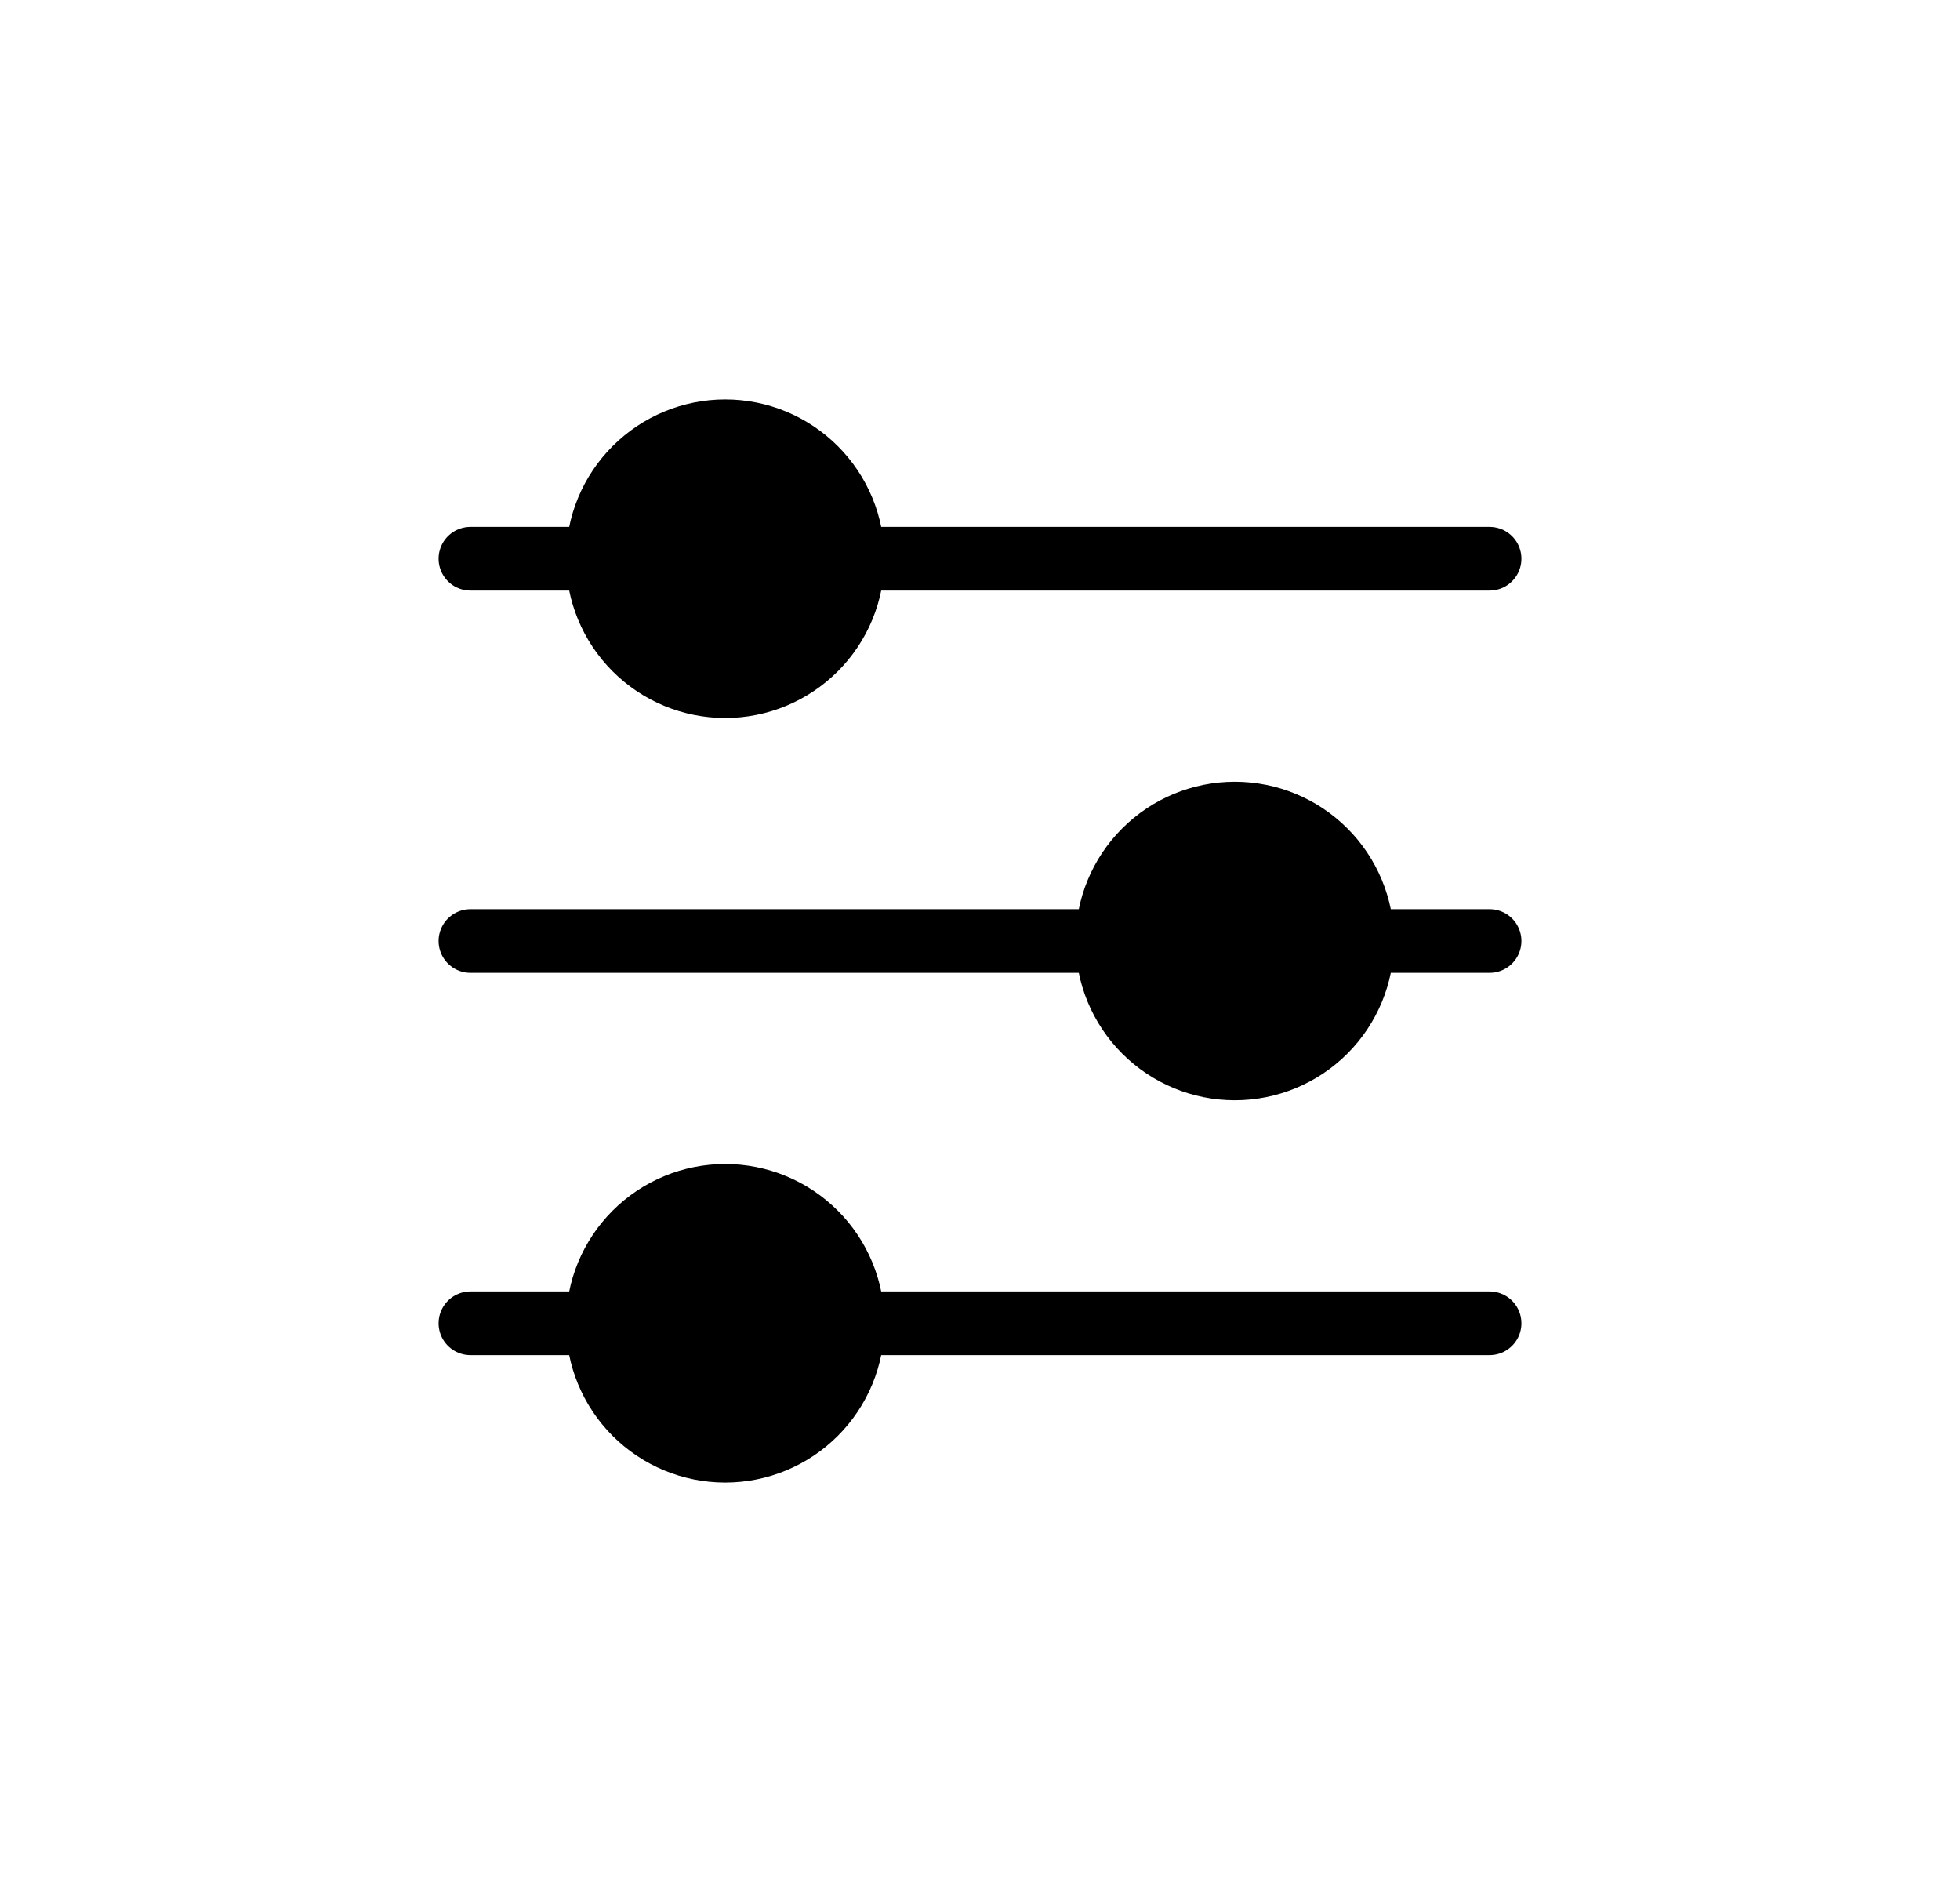
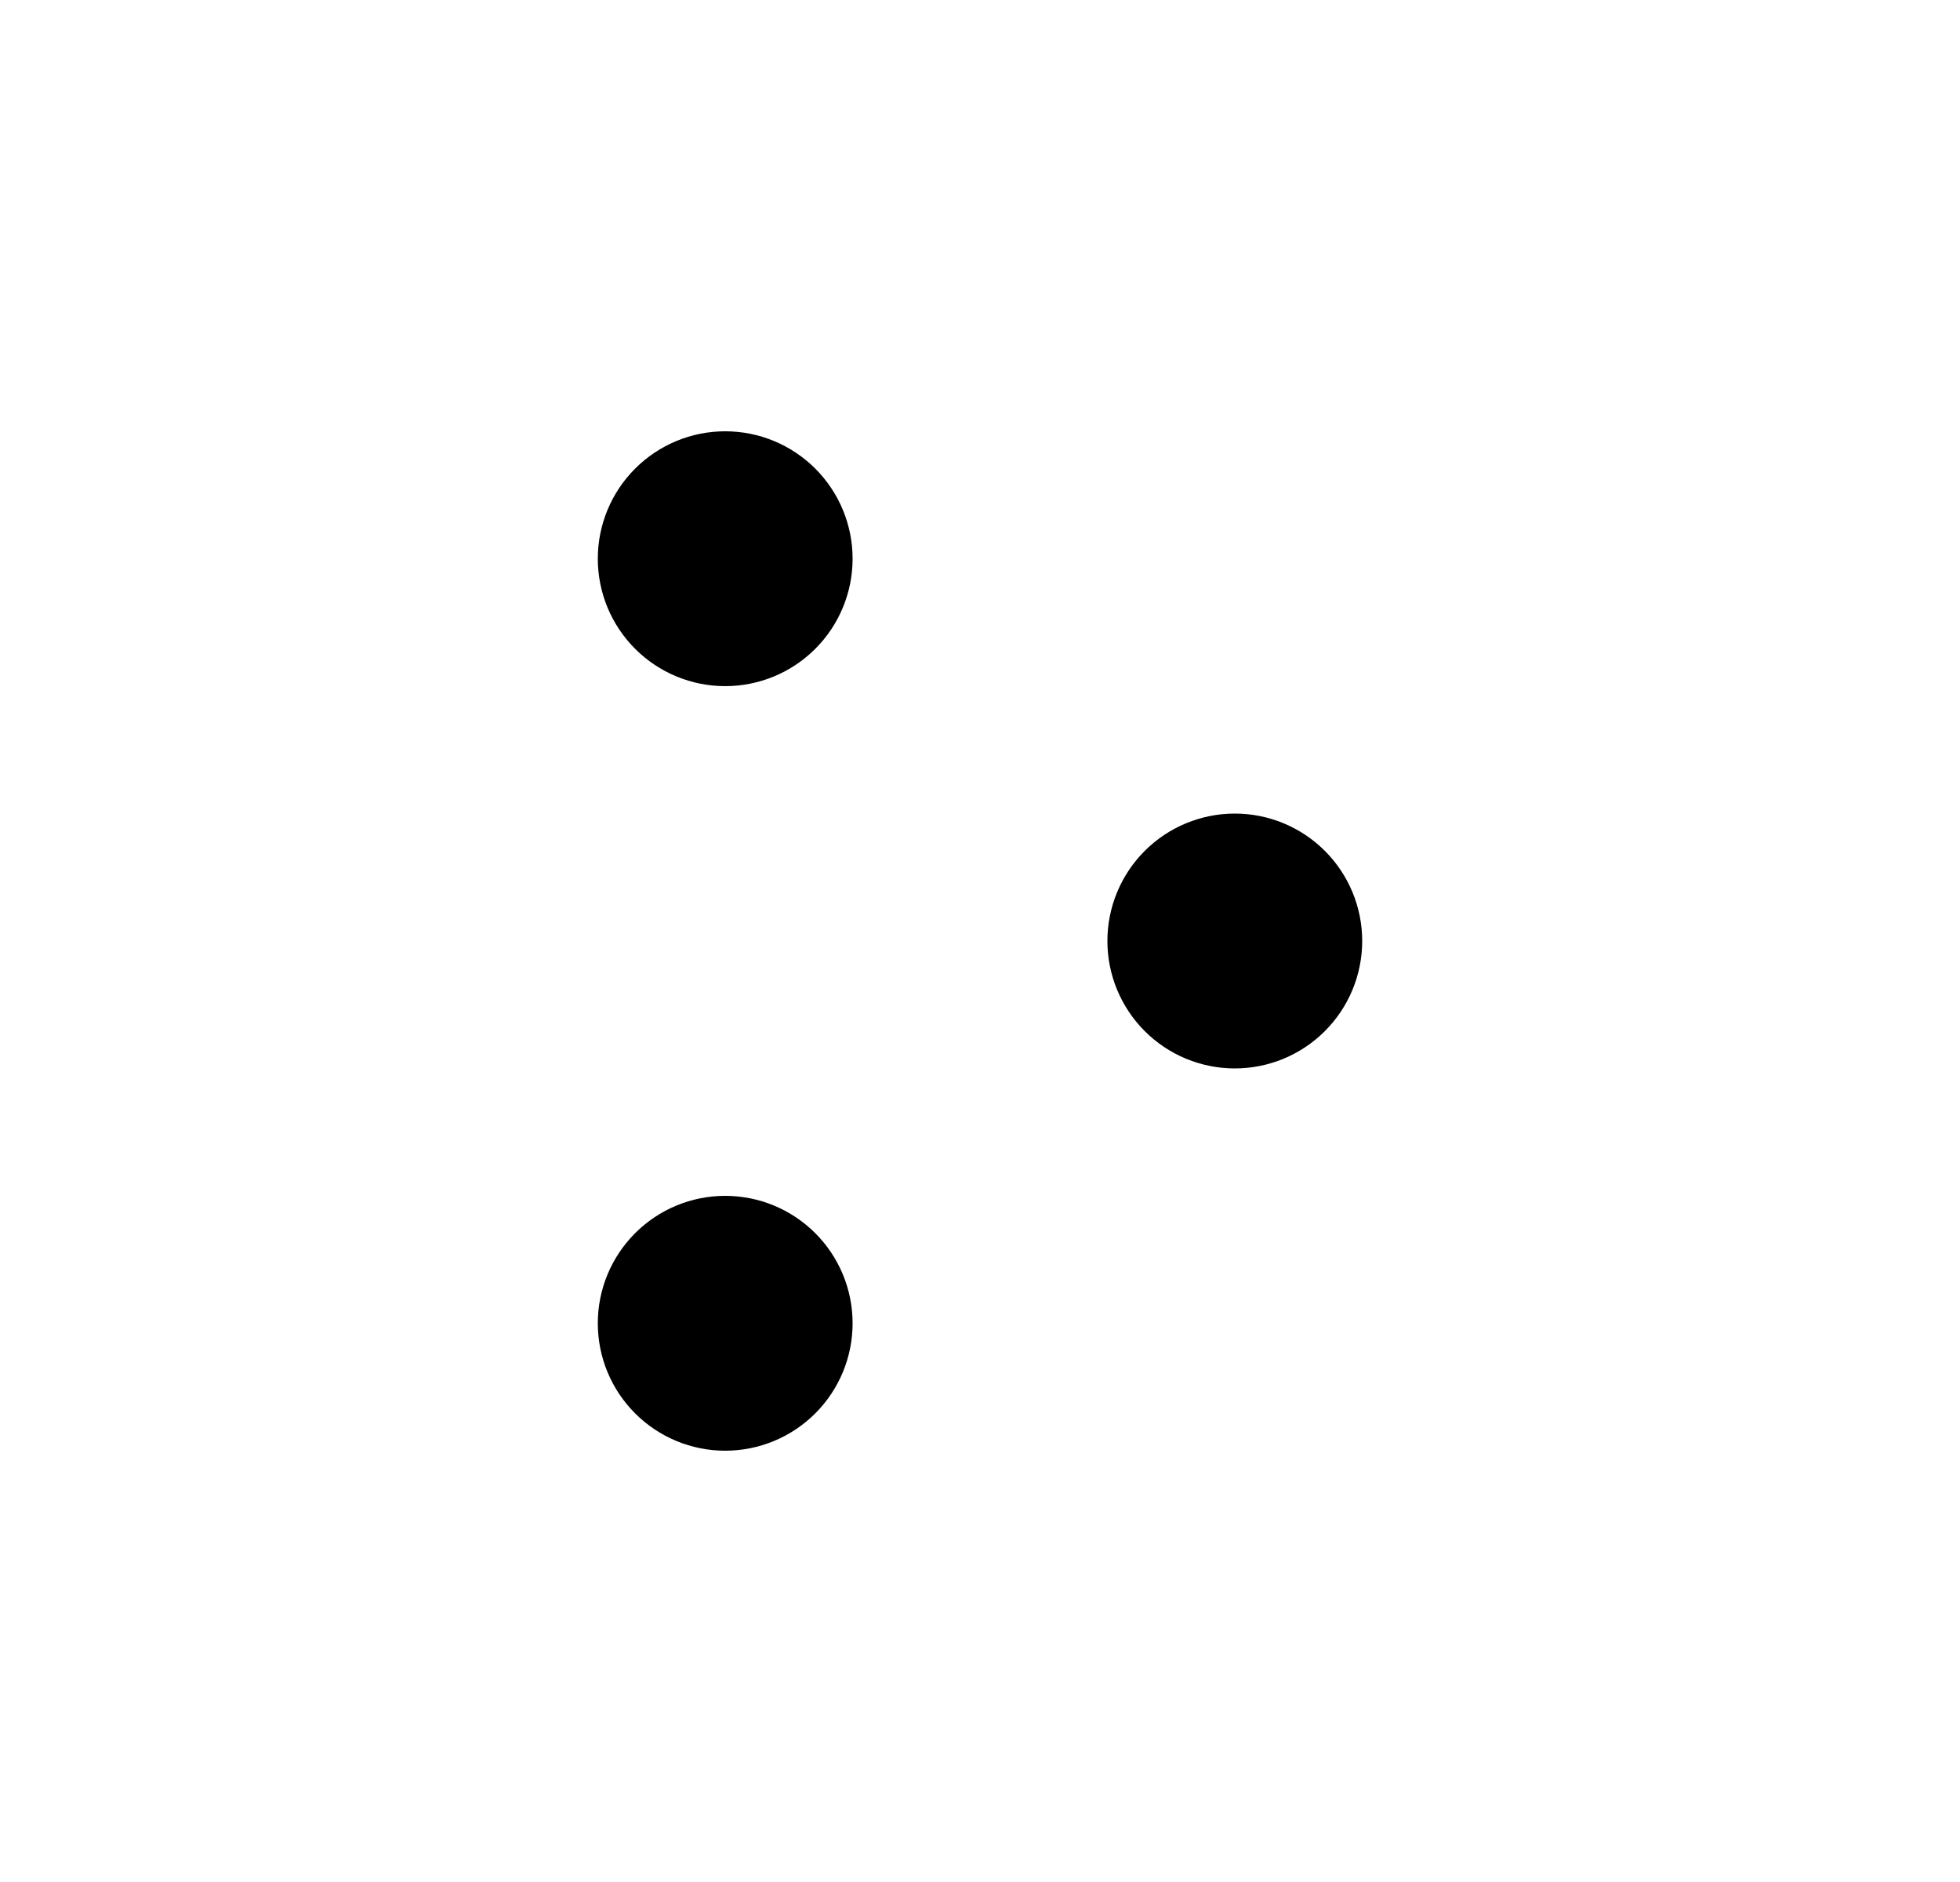
<svg xmlns="http://www.w3.org/2000/svg" width="25" height="24" viewBox="0 0 25 24" fill="none">
  <path d="M17.375 12C17.375 11.569 17.204 11.156 16.899 10.851C16.594 10.546 16.181 10.375 15.75 10.375C15.319 10.375 14.906 10.546 14.601 10.851C14.296 11.156 14.125 11.569 14.125 12L17.375 12ZM17.375 12C17.375 12.431 17.204 12.844 16.899 13.149C16.594 13.454 16.181 13.625 15.75 13.625C15.319 13.625 14.906 13.454 14.601 13.149C14.296 12.844 14.125 12.431 14.125 12L17.375 12ZM7.625 7.125C7.625 7.556 7.796 7.969 8.101 8.274C8.406 8.579 8.819 8.75 9.25 8.75C9.681 8.75 10.094 8.579 10.399 8.274C10.704 7.969 10.875 7.556 10.875 7.125L7.625 7.125ZM7.625 7.125C7.625 6.694 7.796 6.281 8.101 5.976C8.406 5.671 8.819 5.5 9.25 5.5C9.681 5.5 10.094 5.671 10.399 5.976C10.704 6.281 10.875 6.694 10.875 7.125L7.625 7.125ZM7.625 16.875C7.625 17.306 7.796 17.719 8.101 18.024C8.406 18.329 8.819 18.5 9.25 18.5C9.681 18.5 10.094 18.329 10.399 18.024C10.704 17.719 10.875 17.306 10.875 16.875L7.625 16.875ZM7.625 16.875C7.625 16.444 7.796 16.031 8.101 15.726C8.406 15.421 8.819 15.25 9.25 15.25C9.681 15.25 10.094 15.421 10.399 15.726C10.704 16.031 10.875 16.444 10.875 16.875L7.625 16.875ZM10.875 16.875L19 16.875Z" fill="black" />
-   <path d="M17.375 12L19 12M17.375 12C17.375 11.569 17.204 11.156 16.899 10.851C16.594 10.546 16.181 10.375 15.75 10.375C15.319 10.375 14.906 10.546 14.601 10.851C14.296 11.156 14.125 11.569 14.125 12M17.375 12L14.125 12M17.375 12C17.375 12.431 17.204 12.844 16.899 13.149C16.594 13.454 16.181 13.625 15.75 13.625C15.319 13.625 14.906 13.454 14.601 13.149C14.296 12.844 14.125 12.431 14.125 12M14.125 12L6 12M7.625 7.125C7.625 7.556 7.796 7.969 8.101 8.274C8.406 8.579 8.819 8.75 9.25 8.75C9.681 8.75 10.094 8.579 10.399 8.274C10.704 7.969 10.875 7.556 10.875 7.125M7.625 7.125L10.875 7.125M7.625 7.125C7.625 6.694 7.796 6.281 8.101 5.976C8.406 5.671 8.819 5.5 9.25 5.5C9.681 5.5 10.094 5.671 10.399 5.976C10.704 6.281 10.875 6.694 10.875 7.125M7.625 7.125L6 7.125M10.875 7.125L19 7.125M7.625 16.875C7.625 17.306 7.796 17.719 8.101 18.024C8.406 18.329 8.819 18.5 9.25 18.5C9.681 18.5 10.094 18.329 10.399 18.024C10.704 17.719 10.875 17.306 10.875 16.875M7.625 16.875L10.875 16.875M7.625 16.875C7.625 16.444 7.796 16.031 8.101 15.726C8.406 15.421 8.819 15.25 9.25 15.25C9.681 15.25 10.094 15.421 10.399 15.726C10.704 16.031 10.875 16.444 10.875 16.875M7.625 16.875L6 16.875M10.875 16.875L19 16.875" stroke="black" stroke-width="0.812" stroke-linecap="round" stroke-linejoin="round" />
</svg>